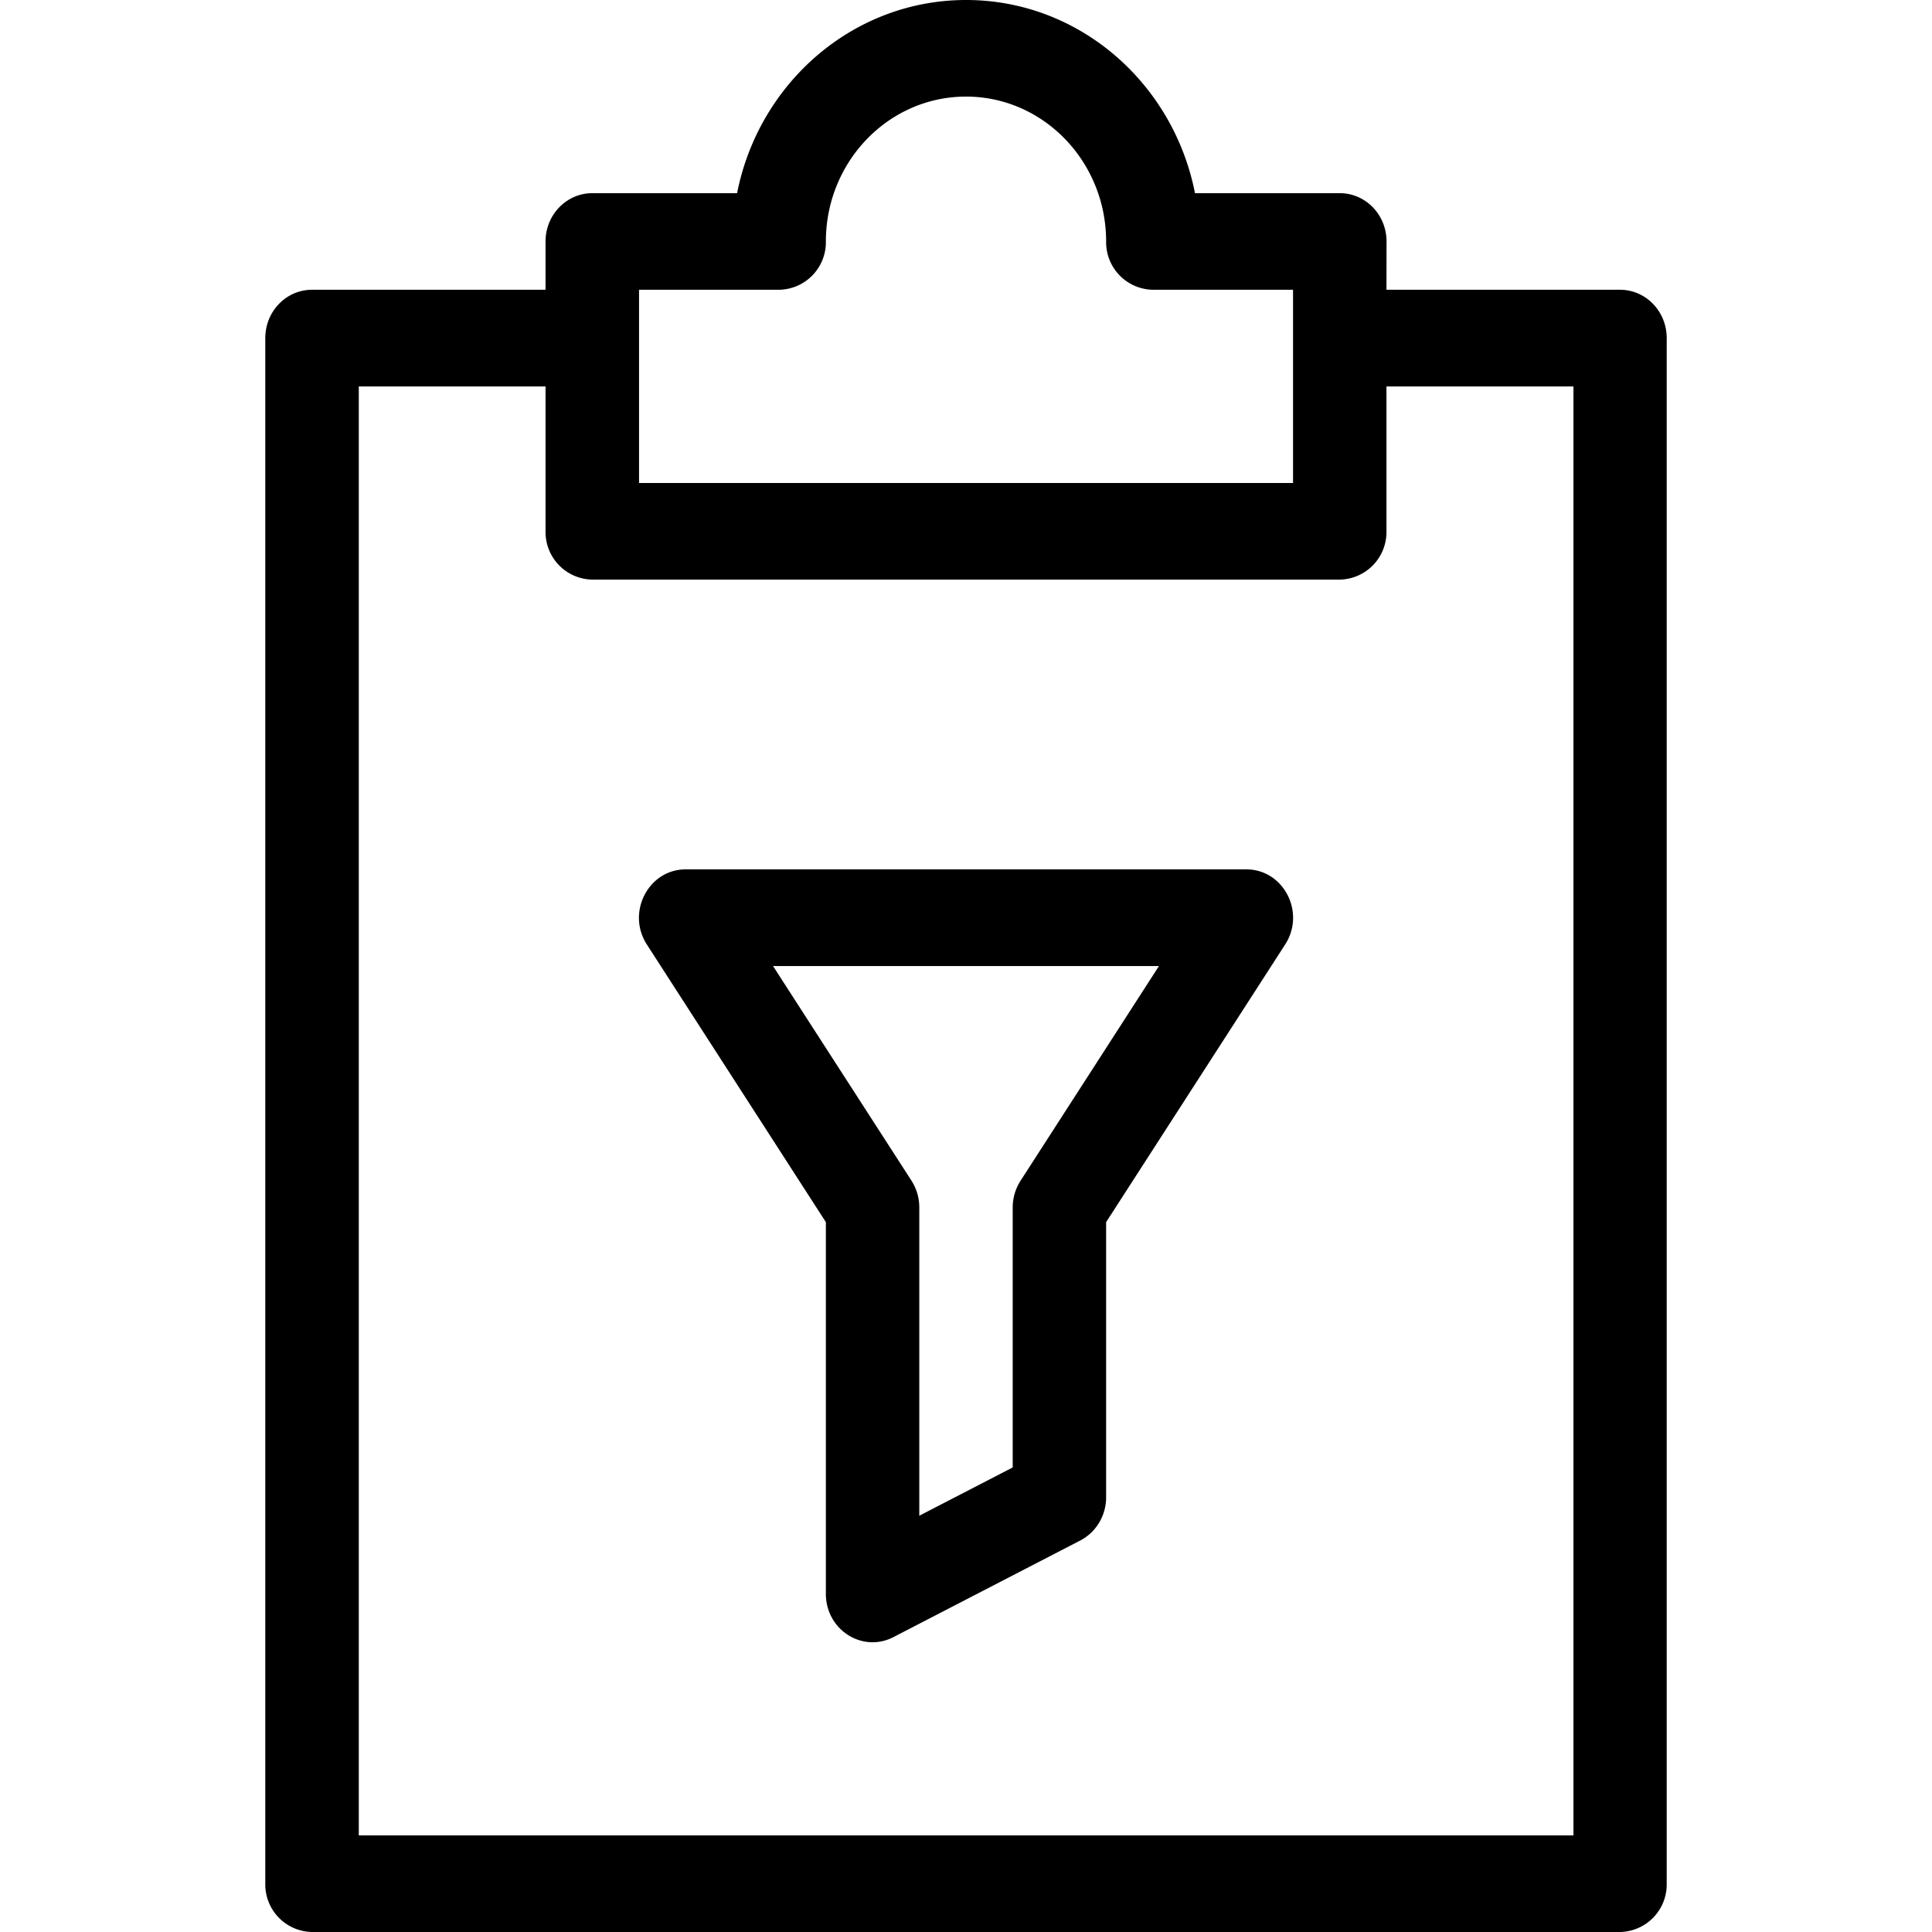
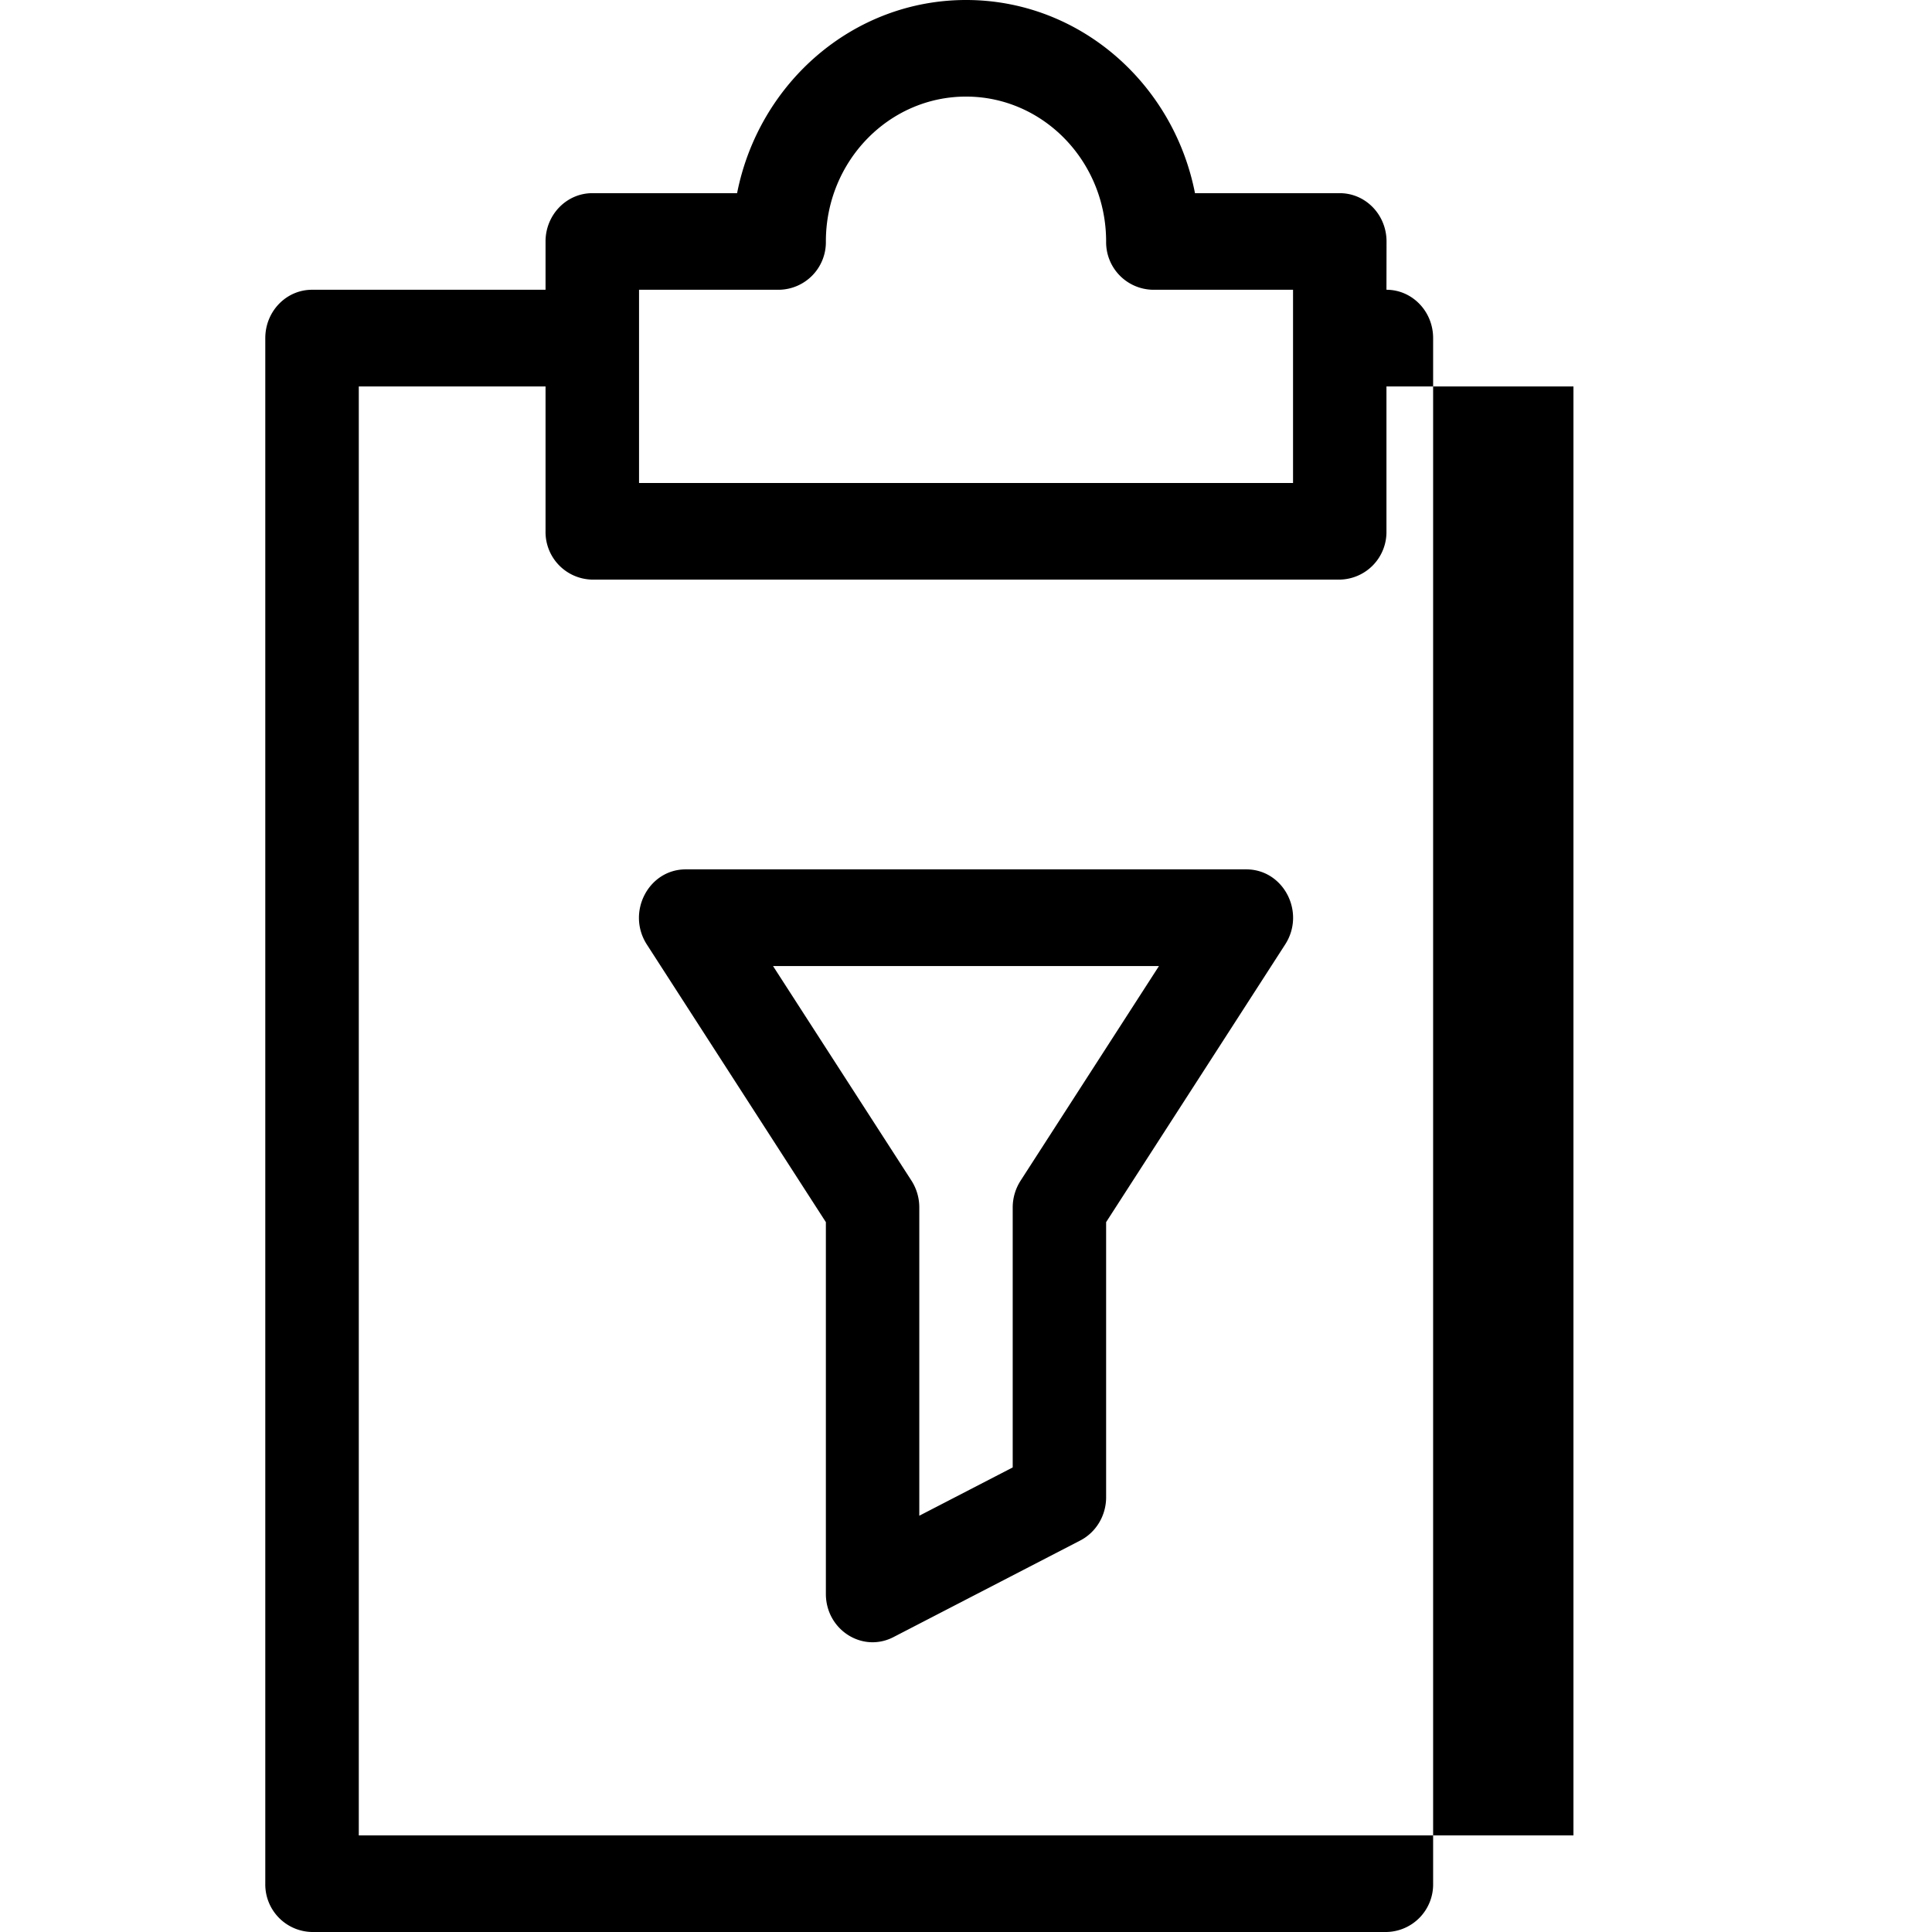
<svg xmlns="http://www.w3.org/2000/svg" height="16" width="16" viewBox="0 0 17.237 23.763">
  <g class="icon">
-     <path d="M13.79 4.753v1.782a.585.585 0 01-.575.594H4.022a.585.585 0 01-.575-.594V4.753H1.15v17.822h14.94V4.753zm0-1.189h2.873c.317 0 .574.266.574.594v19.01a.585.585 0 01-.574.595H.575A.585.585 0 010 23.169V4.159c0-.329.257-.595.575-.595h2.872V2.97c0-.328.258-.594.575-.594h1.781C6.07 1.021 7.23 0 8.62 0c1.389 0 2.549 1.02 2.815 2.376h1.781c.318 0 .575.266.575.594zm-3.448 14.852c0 .225-.123.43-.317.531l-2.299 1.189c-.382.197-.831-.09-.831-.532v-4.572l-2.202-3.415c-.254-.395.02-.924.478-.924h6.895c.459 0 .733.529.478.924l-2.202 3.415zm-1.149-.367v-3.197c0-.118.034-.232.097-.33l1.702-2.64H6.245l1.703 2.64a.609.609 0 01.096.33v3.791zm3.448-14.485h-1.724a.585.585 0 01-.575-.594c0-.983-.772-1.782-1.723-1.782-.952 0-1.724.799-1.724 1.782a.585.585 0 01-.575.594H4.597v2.377h8.044z" stroke-width=".856" />
+     <path d="M13.79 4.753v1.782a.585.585 0 01-.575.594H4.022a.585.585 0 01-.575-.594V4.753H1.15v17.822h14.94V4.753zm0-1.189c.317 0 .574.266.574.594v19.01a.585.585 0 01-.574.595H.575A.585.585 0 010 23.169V4.159c0-.329.257-.595.575-.595h2.872V2.97c0-.328.258-.594.575-.594h1.781C6.07 1.021 7.23 0 8.62 0c1.389 0 2.549 1.02 2.815 2.376h1.781c.318 0 .575.266.575.594zm-3.448 14.852c0 .225-.123.43-.317.531l-2.299 1.189c-.382.197-.831-.09-.831-.532v-4.572l-2.202-3.415c-.254-.395.02-.924.478-.924h6.895c.459 0 .733.529.478.924l-2.202 3.415zm-1.149-.367v-3.197c0-.118.034-.232.097-.33l1.702-2.64H6.245l1.703 2.64a.609.609 0 01.096.33v3.791zm3.448-14.485h-1.724a.585.585 0 01-.575-.594c0-.983-.772-1.782-1.723-1.782-.952 0-1.724.799-1.724 1.782a.585.585 0 01-.575.594H4.597v2.377h8.044z" stroke-width=".856" />
  </g>
</svg>